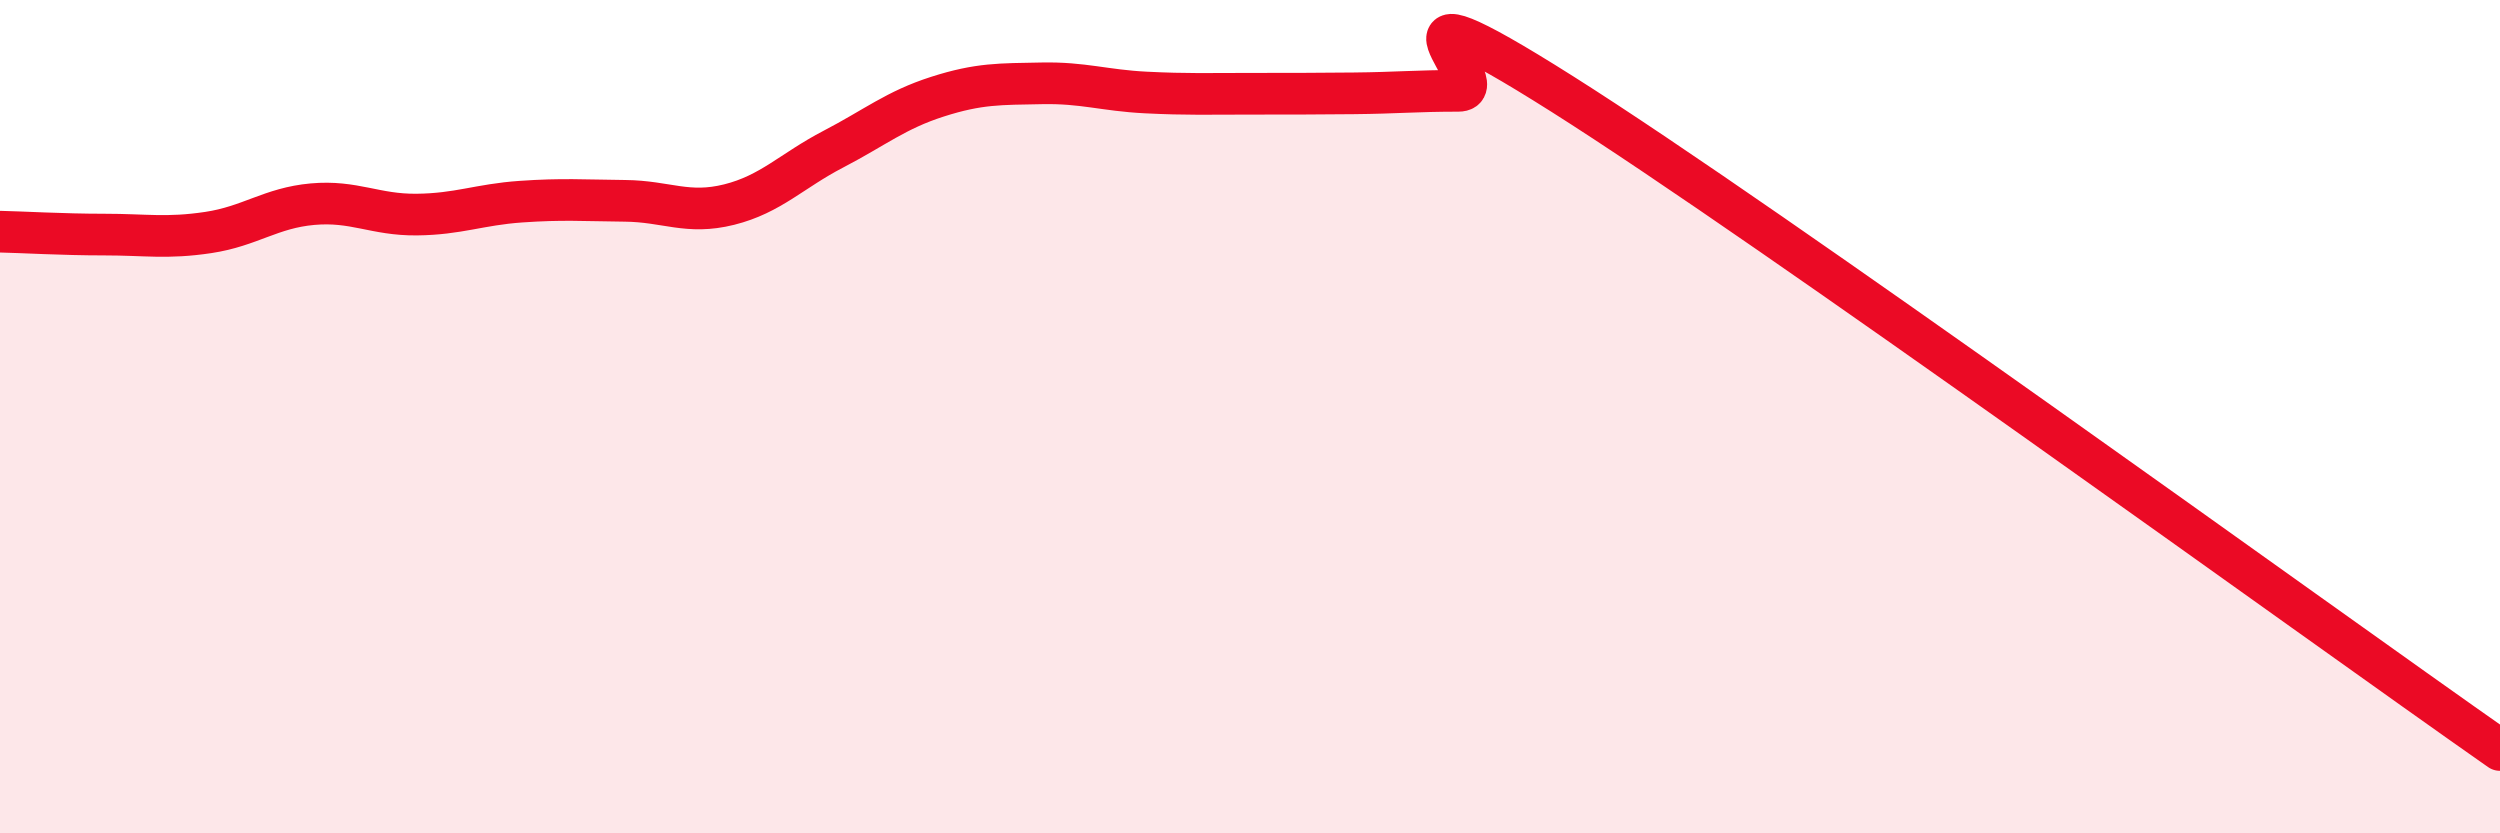
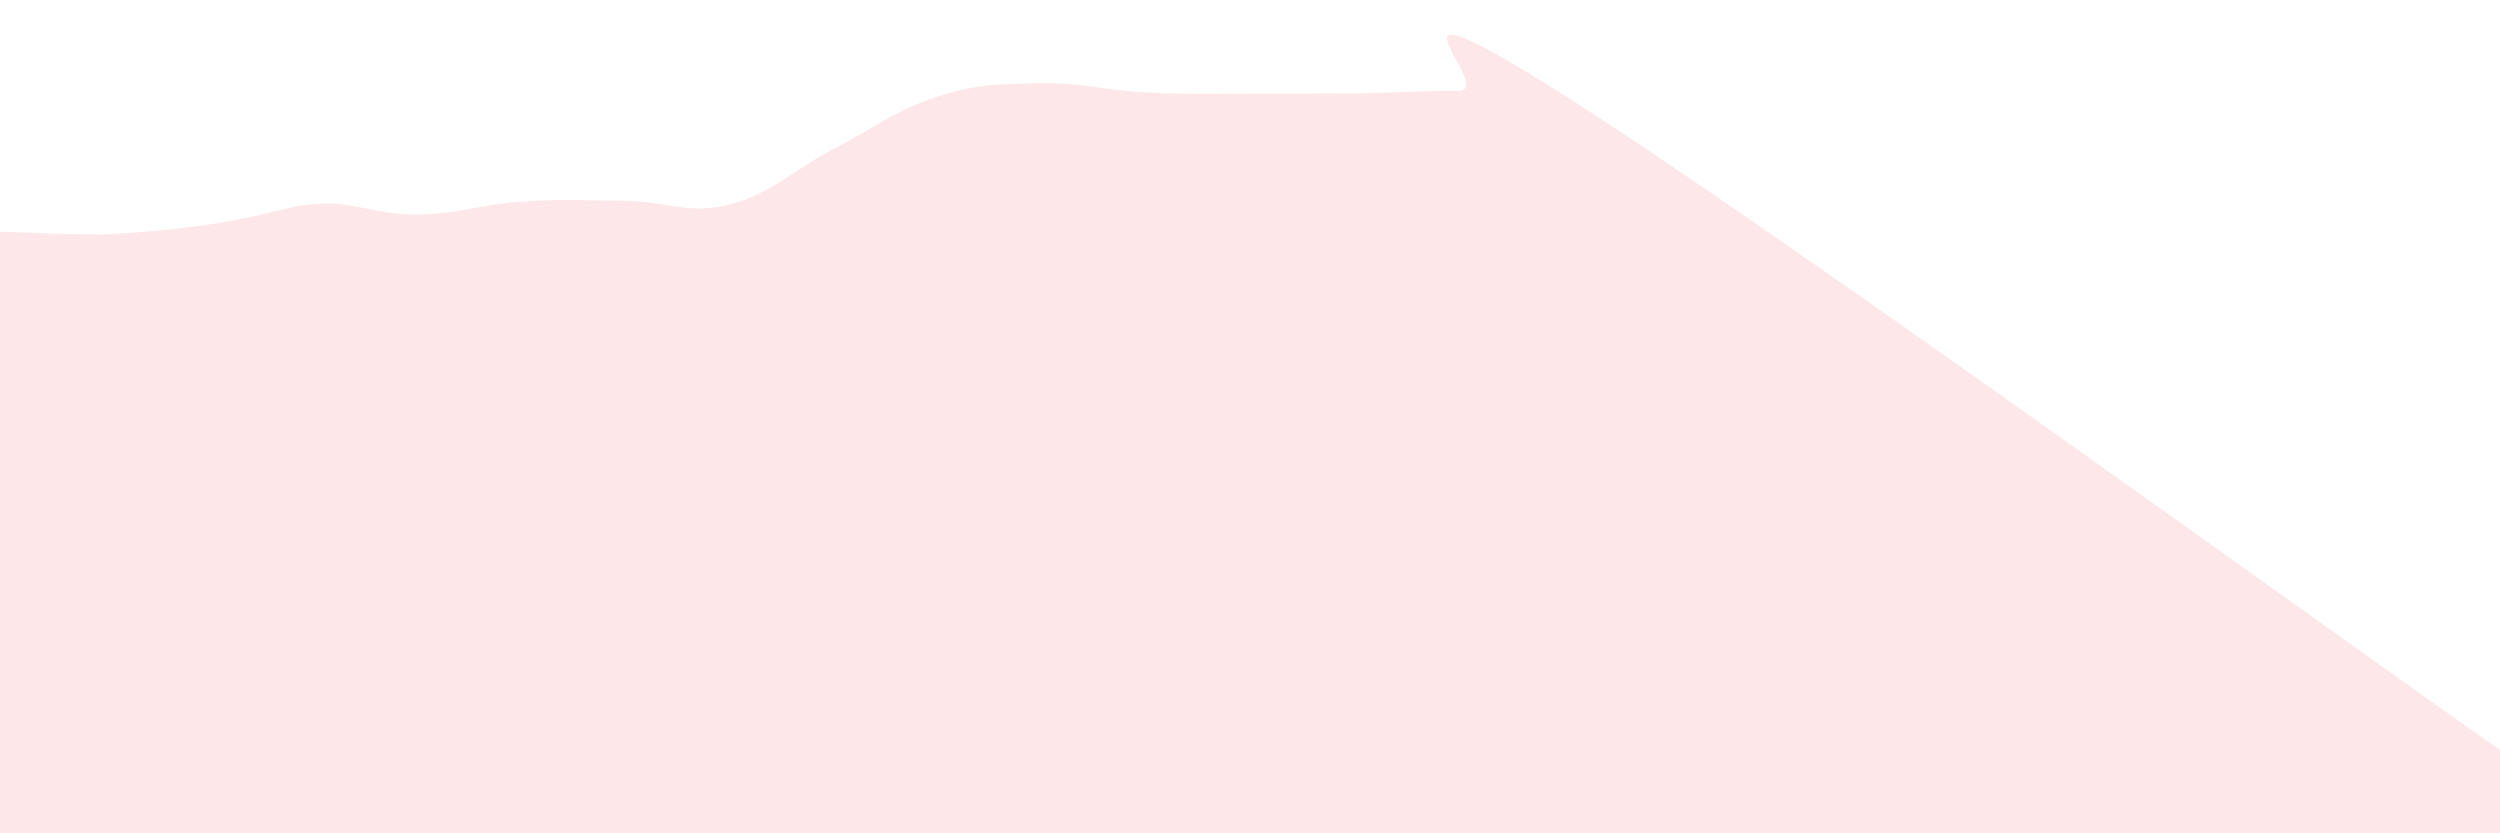
<svg xmlns="http://www.w3.org/2000/svg" width="60" height="20" viewBox="0 0 60 20">
-   <path d="M 0,5.56 C 0.5,5.57 1.5,5.63 2.5,5.63 C 3.5,5.63 4,5.73 5,5.58 C 6,5.43 6.5,4.99 7.5,4.9 C 8.5,4.81 9,5.16 10,5.15 C 11,5.14 11.5,4.91 12.5,4.84 C 13.5,4.77 14,4.81 15,4.82 C 16,4.83 16.5,5.16 17.5,4.91 C 18.5,4.66 19,4.1 20,3.58 C 21,3.06 21.5,2.64 22.5,2.32 C 23.5,2 24,2.02 25,2 C 26,1.98 26.5,2.17 27.5,2.22 C 28.5,2.27 29,2.25 30,2.25 C 31,2.25 31.5,2.25 32.5,2.24 C 33.5,2.23 34,2.18 35,2.18 C 36,2.18 32.5,-0.9 37.5,2.26 C 42.5,5.42 55.5,14.85 60,18L60 20L0 20Z" fill="#EB0A25" opacity="0.1" stroke-linecap="round" stroke-linejoin="round" />
-   <path d="M 0,5.56 C 0.5,5.57 1.5,5.63 2.5,5.63 C 3.5,5.63 4,5.73 5,5.58 C 6,5.43 6.5,4.99 7.5,4.9 C 8.5,4.81 9,5.16 10,5.15 C 11,5.14 11.5,4.91 12.5,4.84 C 13.5,4.77 14,4.81 15,4.82 C 16,4.83 16.5,5.16 17.5,4.91 C 18.5,4.66 19,4.1 20,3.58 C 21,3.06 21.5,2.64 22.5,2.32 C 23.5,2 24,2.02 25,2 C 26,1.98 26.5,2.17 27.5,2.22 C 28.5,2.27 29,2.25 30,2.25 C 31,2.25 31.5,2.25 32.5,2.24 C 33.5,2.23 34,2.18 35,2.18 C 36,2.18 32.5,-0.9 37.5,2.26 C 42.5,5.42 55.5,14.85 60,18" stroke="#EB0A25" stroke-width="1" fill="none" stroke-linecap="round" stroke-linejoin="round" />
+   <path d="M 0,5.56 C 0.5,5.57 1.5,5.63 2.5,5.63 C 6,5.43 6.5,4.99 7.5,4.9 C 8.5,4.81 9,5.16 10,5.15 C 11,5.14 11.5,4.91 12.5,4.84 C 13.5,4.77 14,4.81 15,4.82 C 16,4.83 16.5,5.16 17.5,4.91 C 18.5,4.66 19,4.1 20,3.58 C 21,3.06 21.5,2.64 22.5,2.32 C 23.5,2 24,2.02 25,2 C 26,1.98 26.5,2.17 27.5,2.22 C 28.5,2.27 29,2.25 30,2.25 C 31,2.25 31.5,2.25 32.5,2.24 C 33.5,2.23 34,2.18 35,2.18 C 36,2.18 32.5,-0.9 37.5,2.26 C 42.5,5.42 55.5,14.85 60,18L60 20L0 20Z" fill="#EB0A25" opacity="0.1" stroke-linecap="round" stroke-linejoin="round" />
</svg>